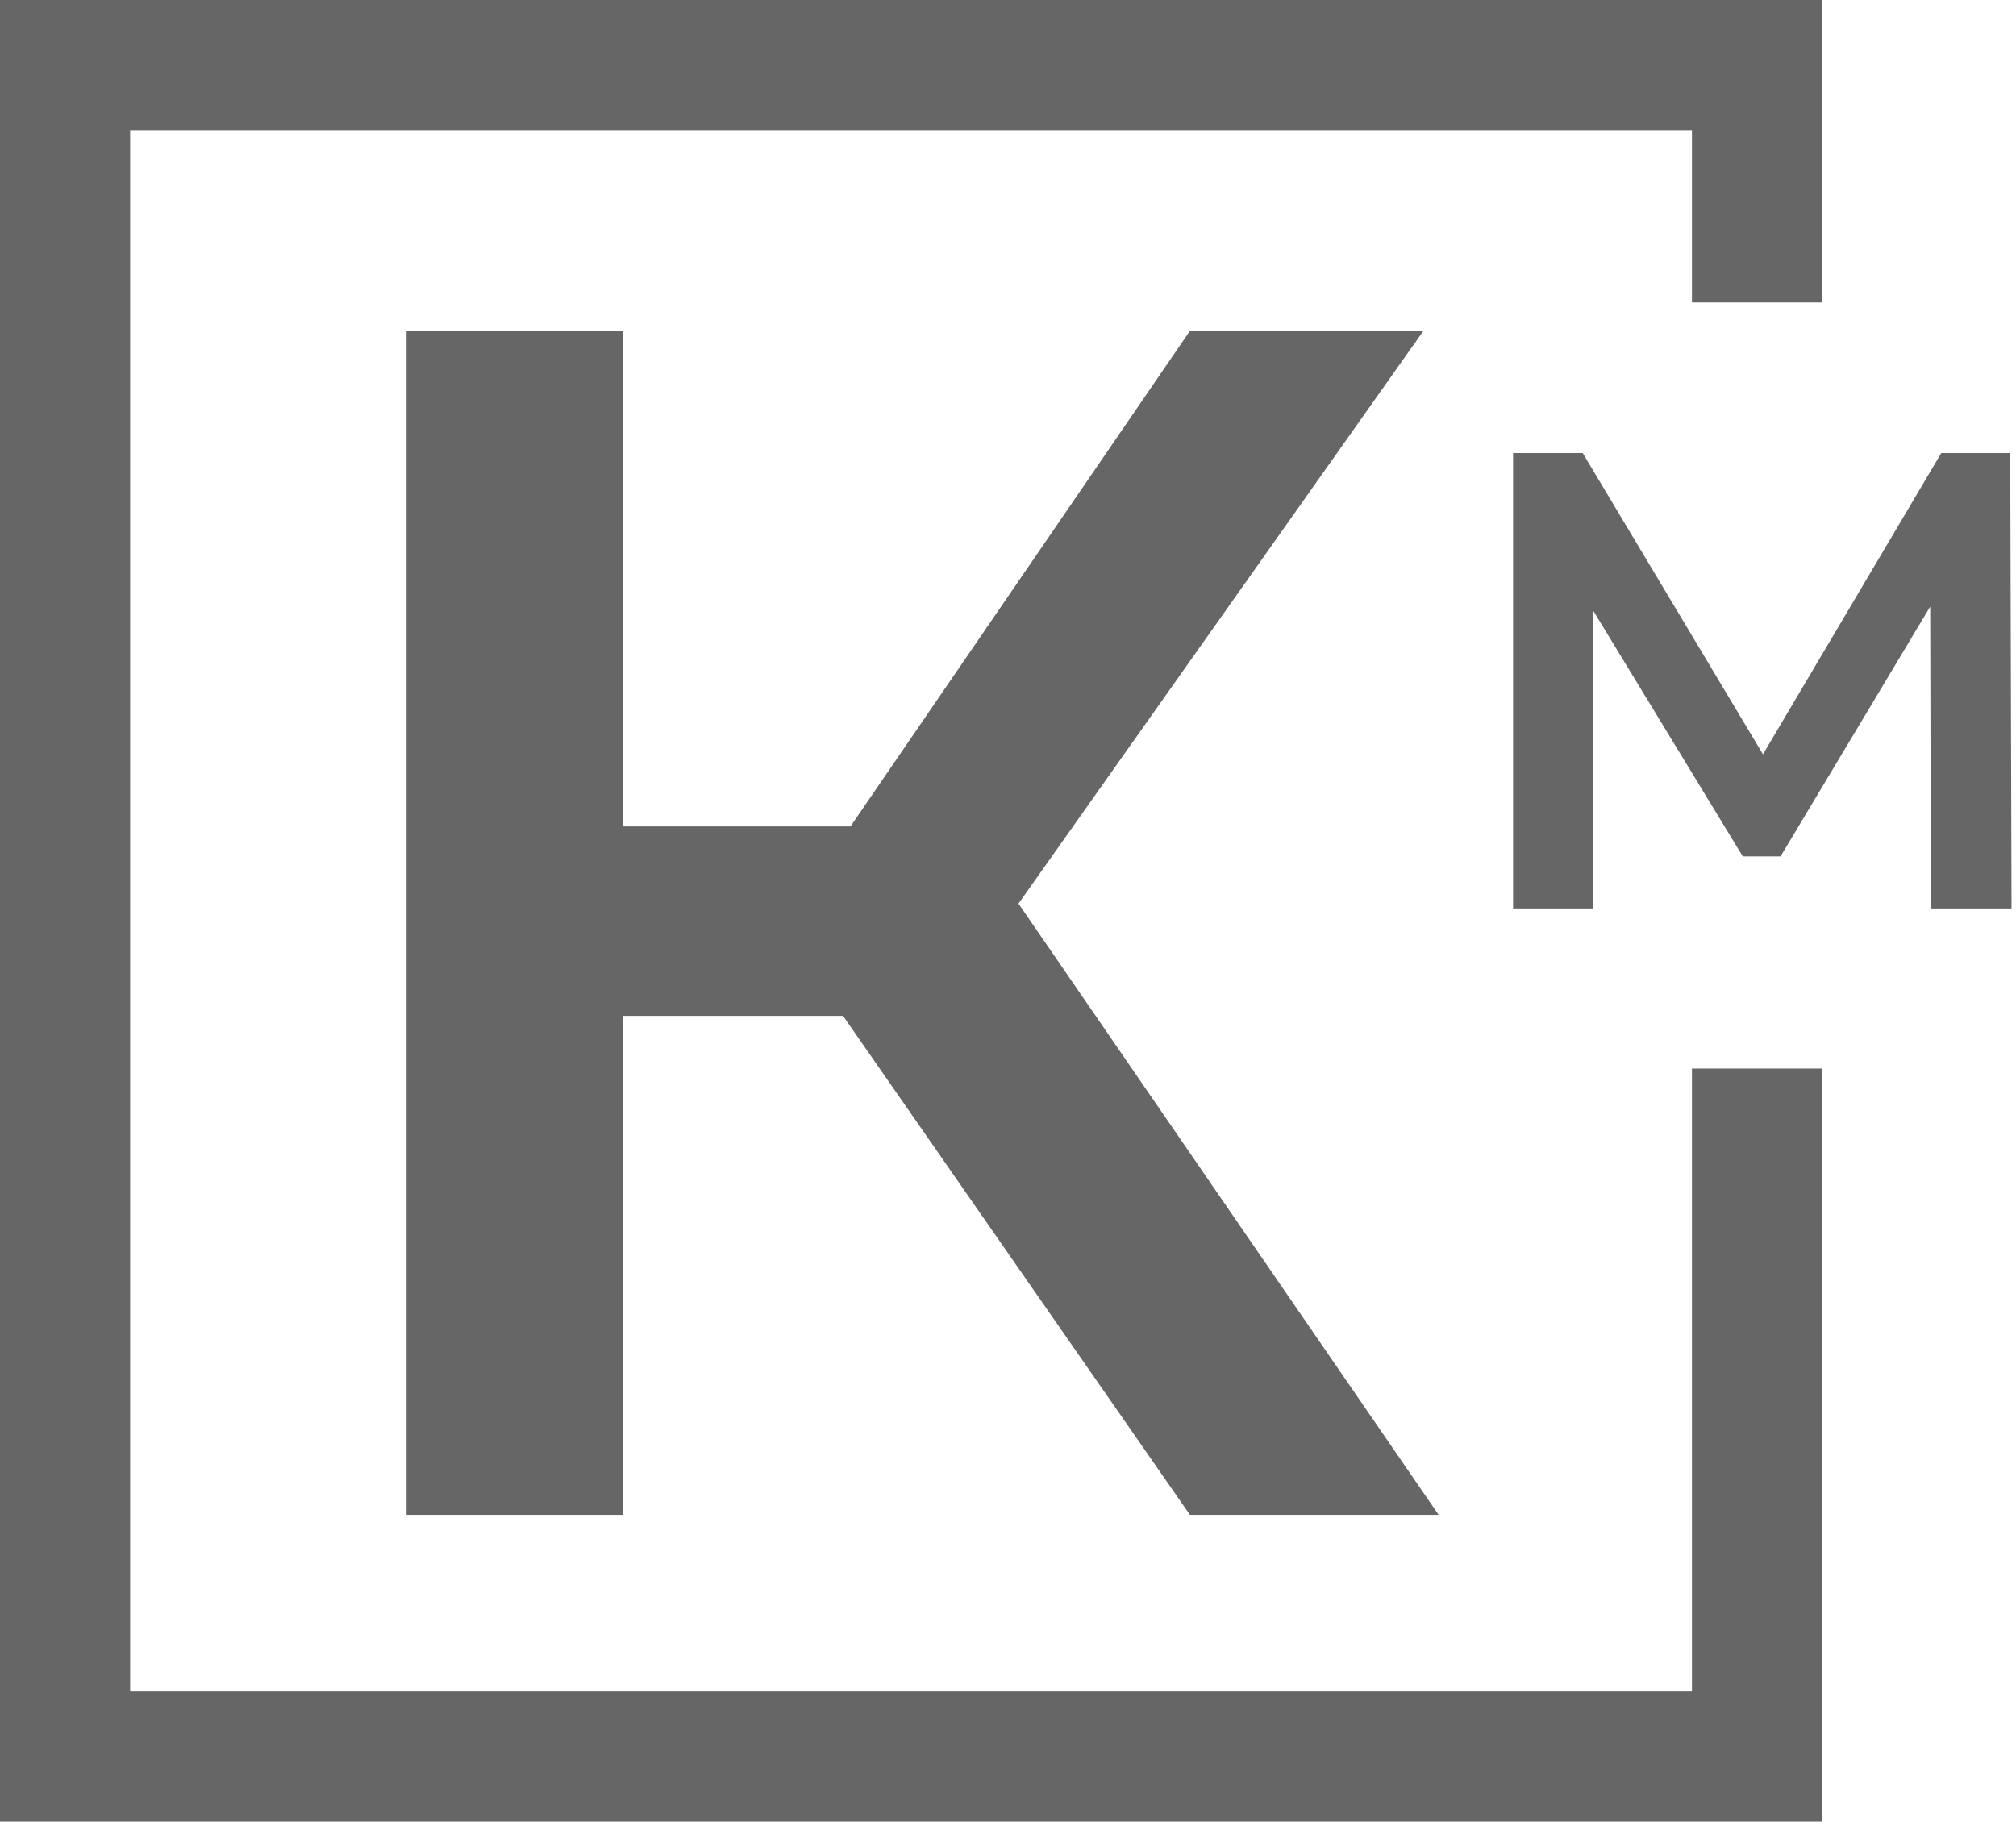
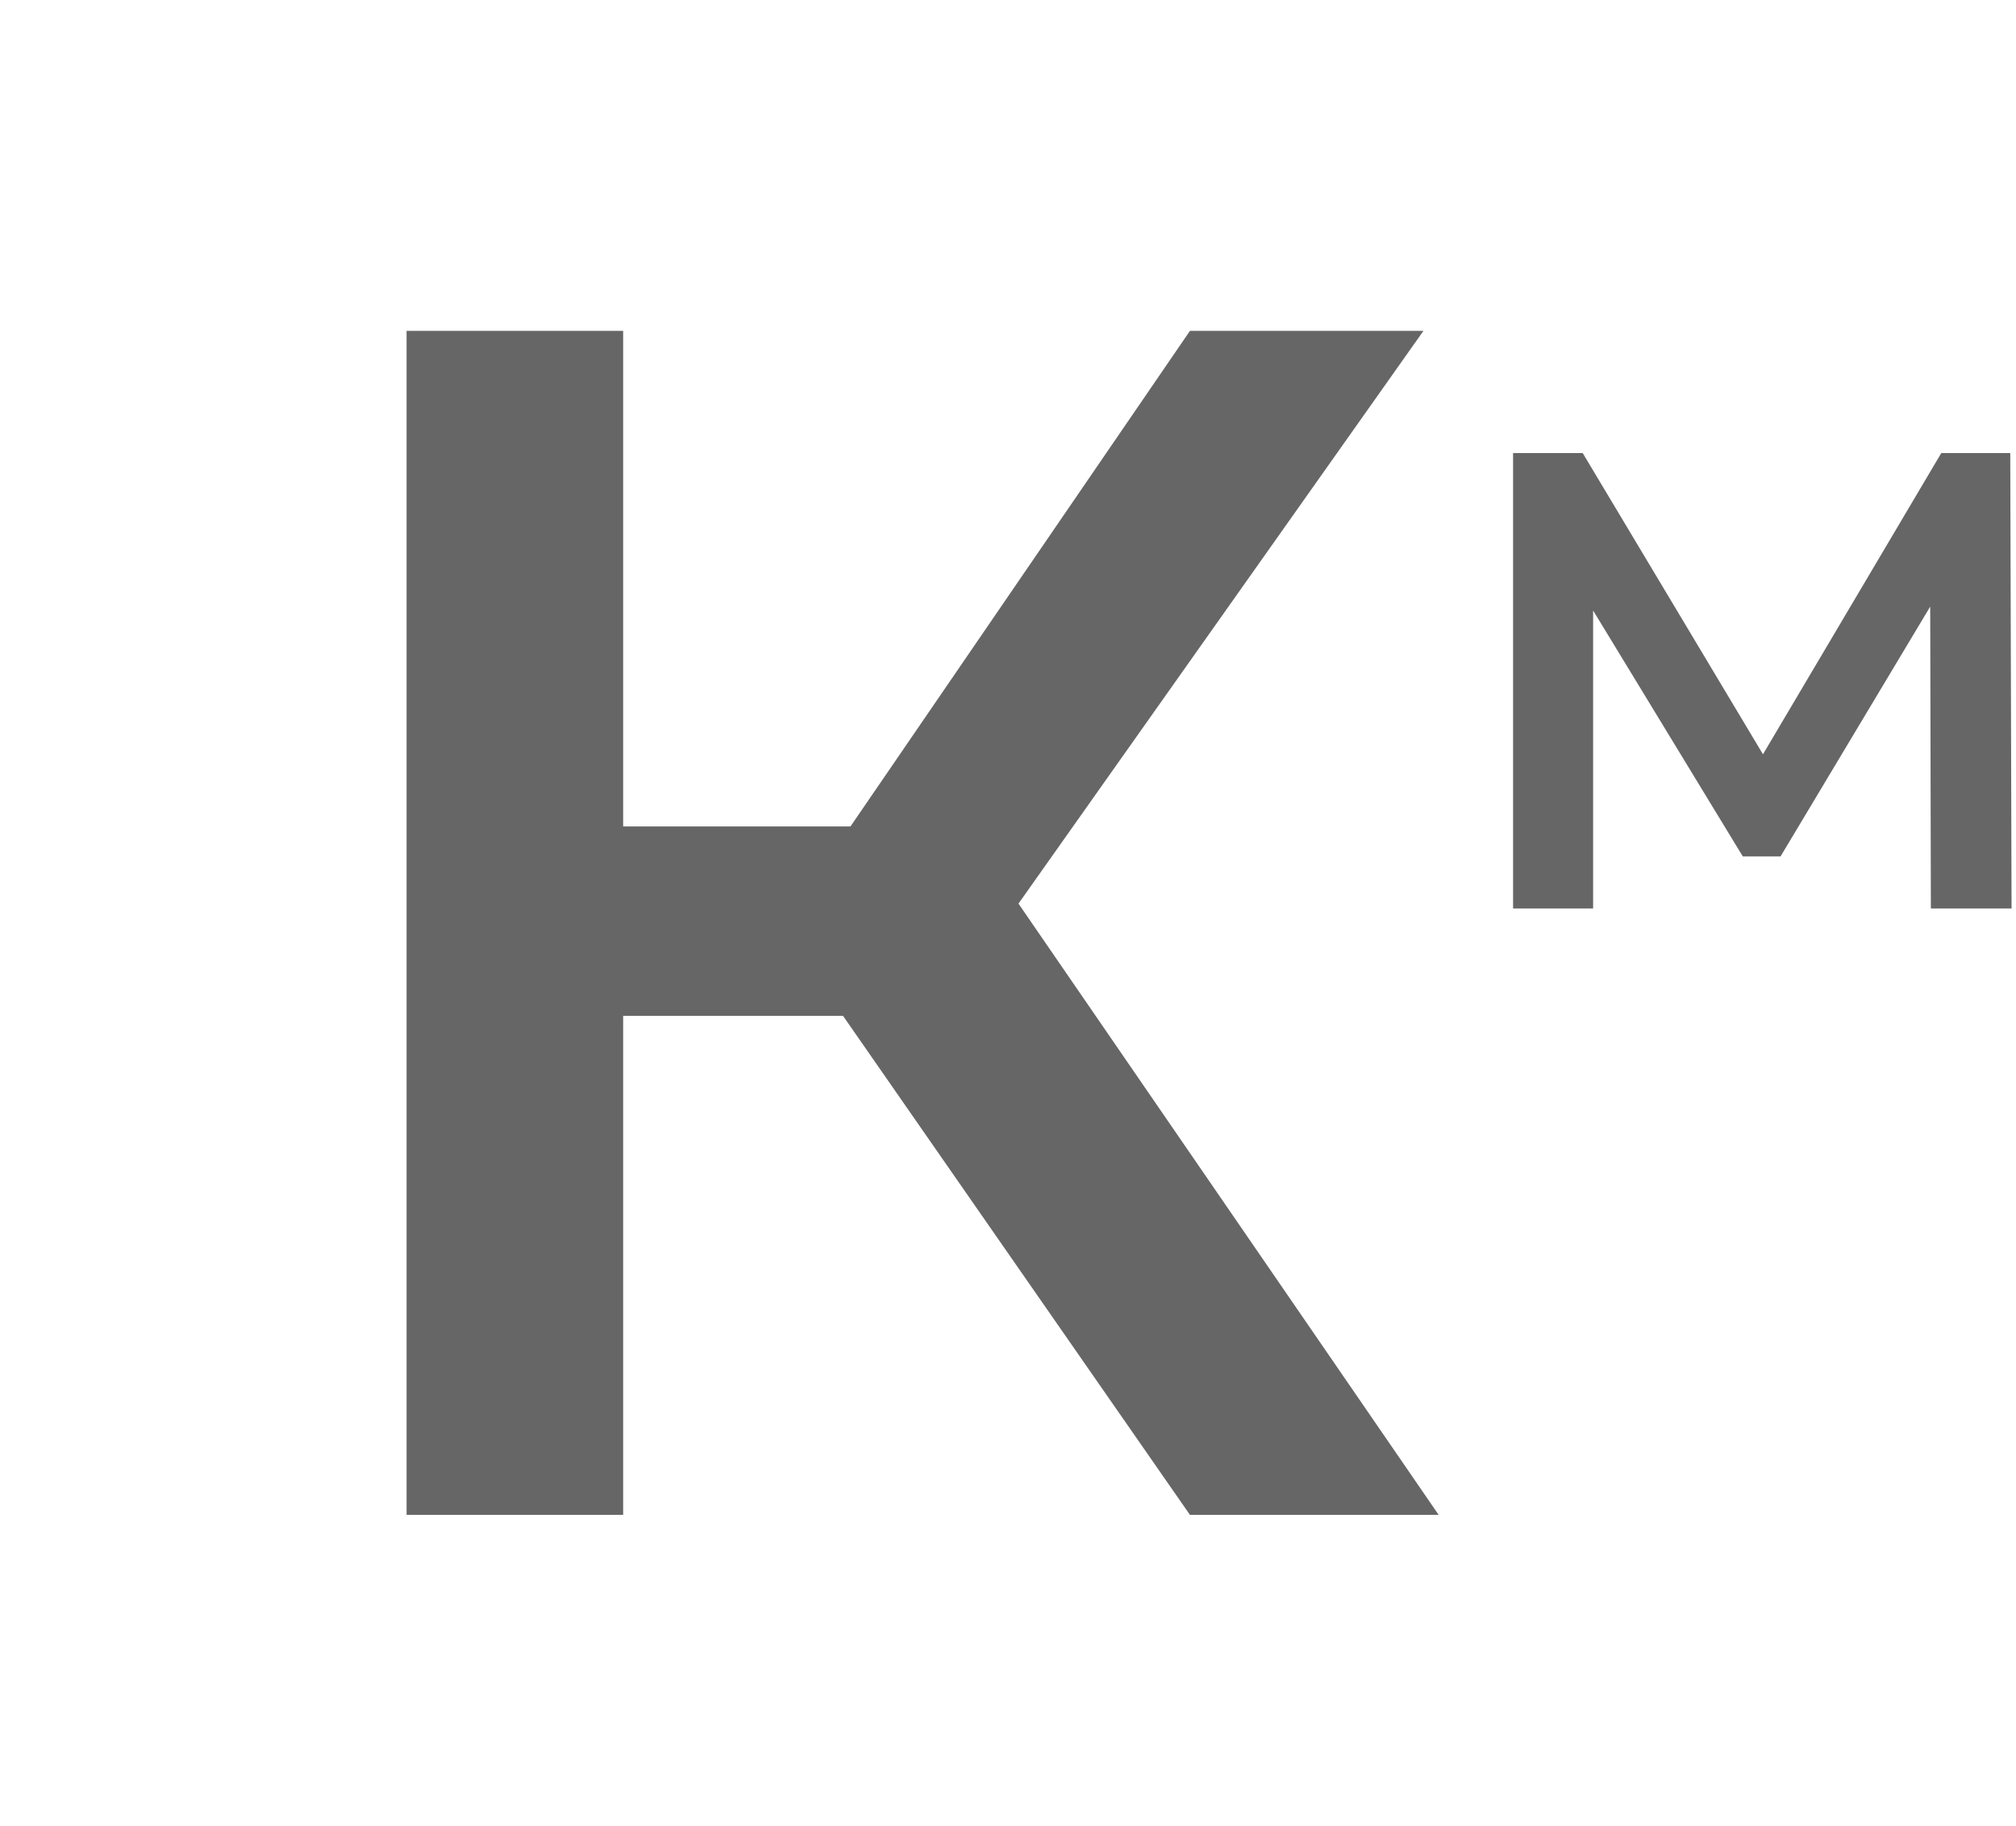
<svg xmlns="http://www.w3.org/2000/svg" width="373" height="338" viewBox="0 0 373 338" fill="none">
-   <path d="M325.084 55.986V12.04H12.04V325.084H325.084V240.201V197.759" stroke="#666666" stroke-width="24.08" />
  <path d="M220.166 280.361L145.974 173.613L178.844 153.266L266.183 280.361H220.166ZM75.227 280.361V61.231H115.296V280.361H75.227ZM103.087 188.013V152.953H176.966V188.013H103.087ZM182.601 175.492L145.348 170.483L220.166 61.231H263.366L182.601 175.492Z" fill="#666666" />
  <path d="M357.248 168.131L357.127 112.265L329.435 158.499H322.452L294.759 112.987V168.131H279.95V83.85H292.833L326.184 139.596L359.174 83.85H371.937L372.177 168.131H357.248Z" fill="#666666" />
</svg>